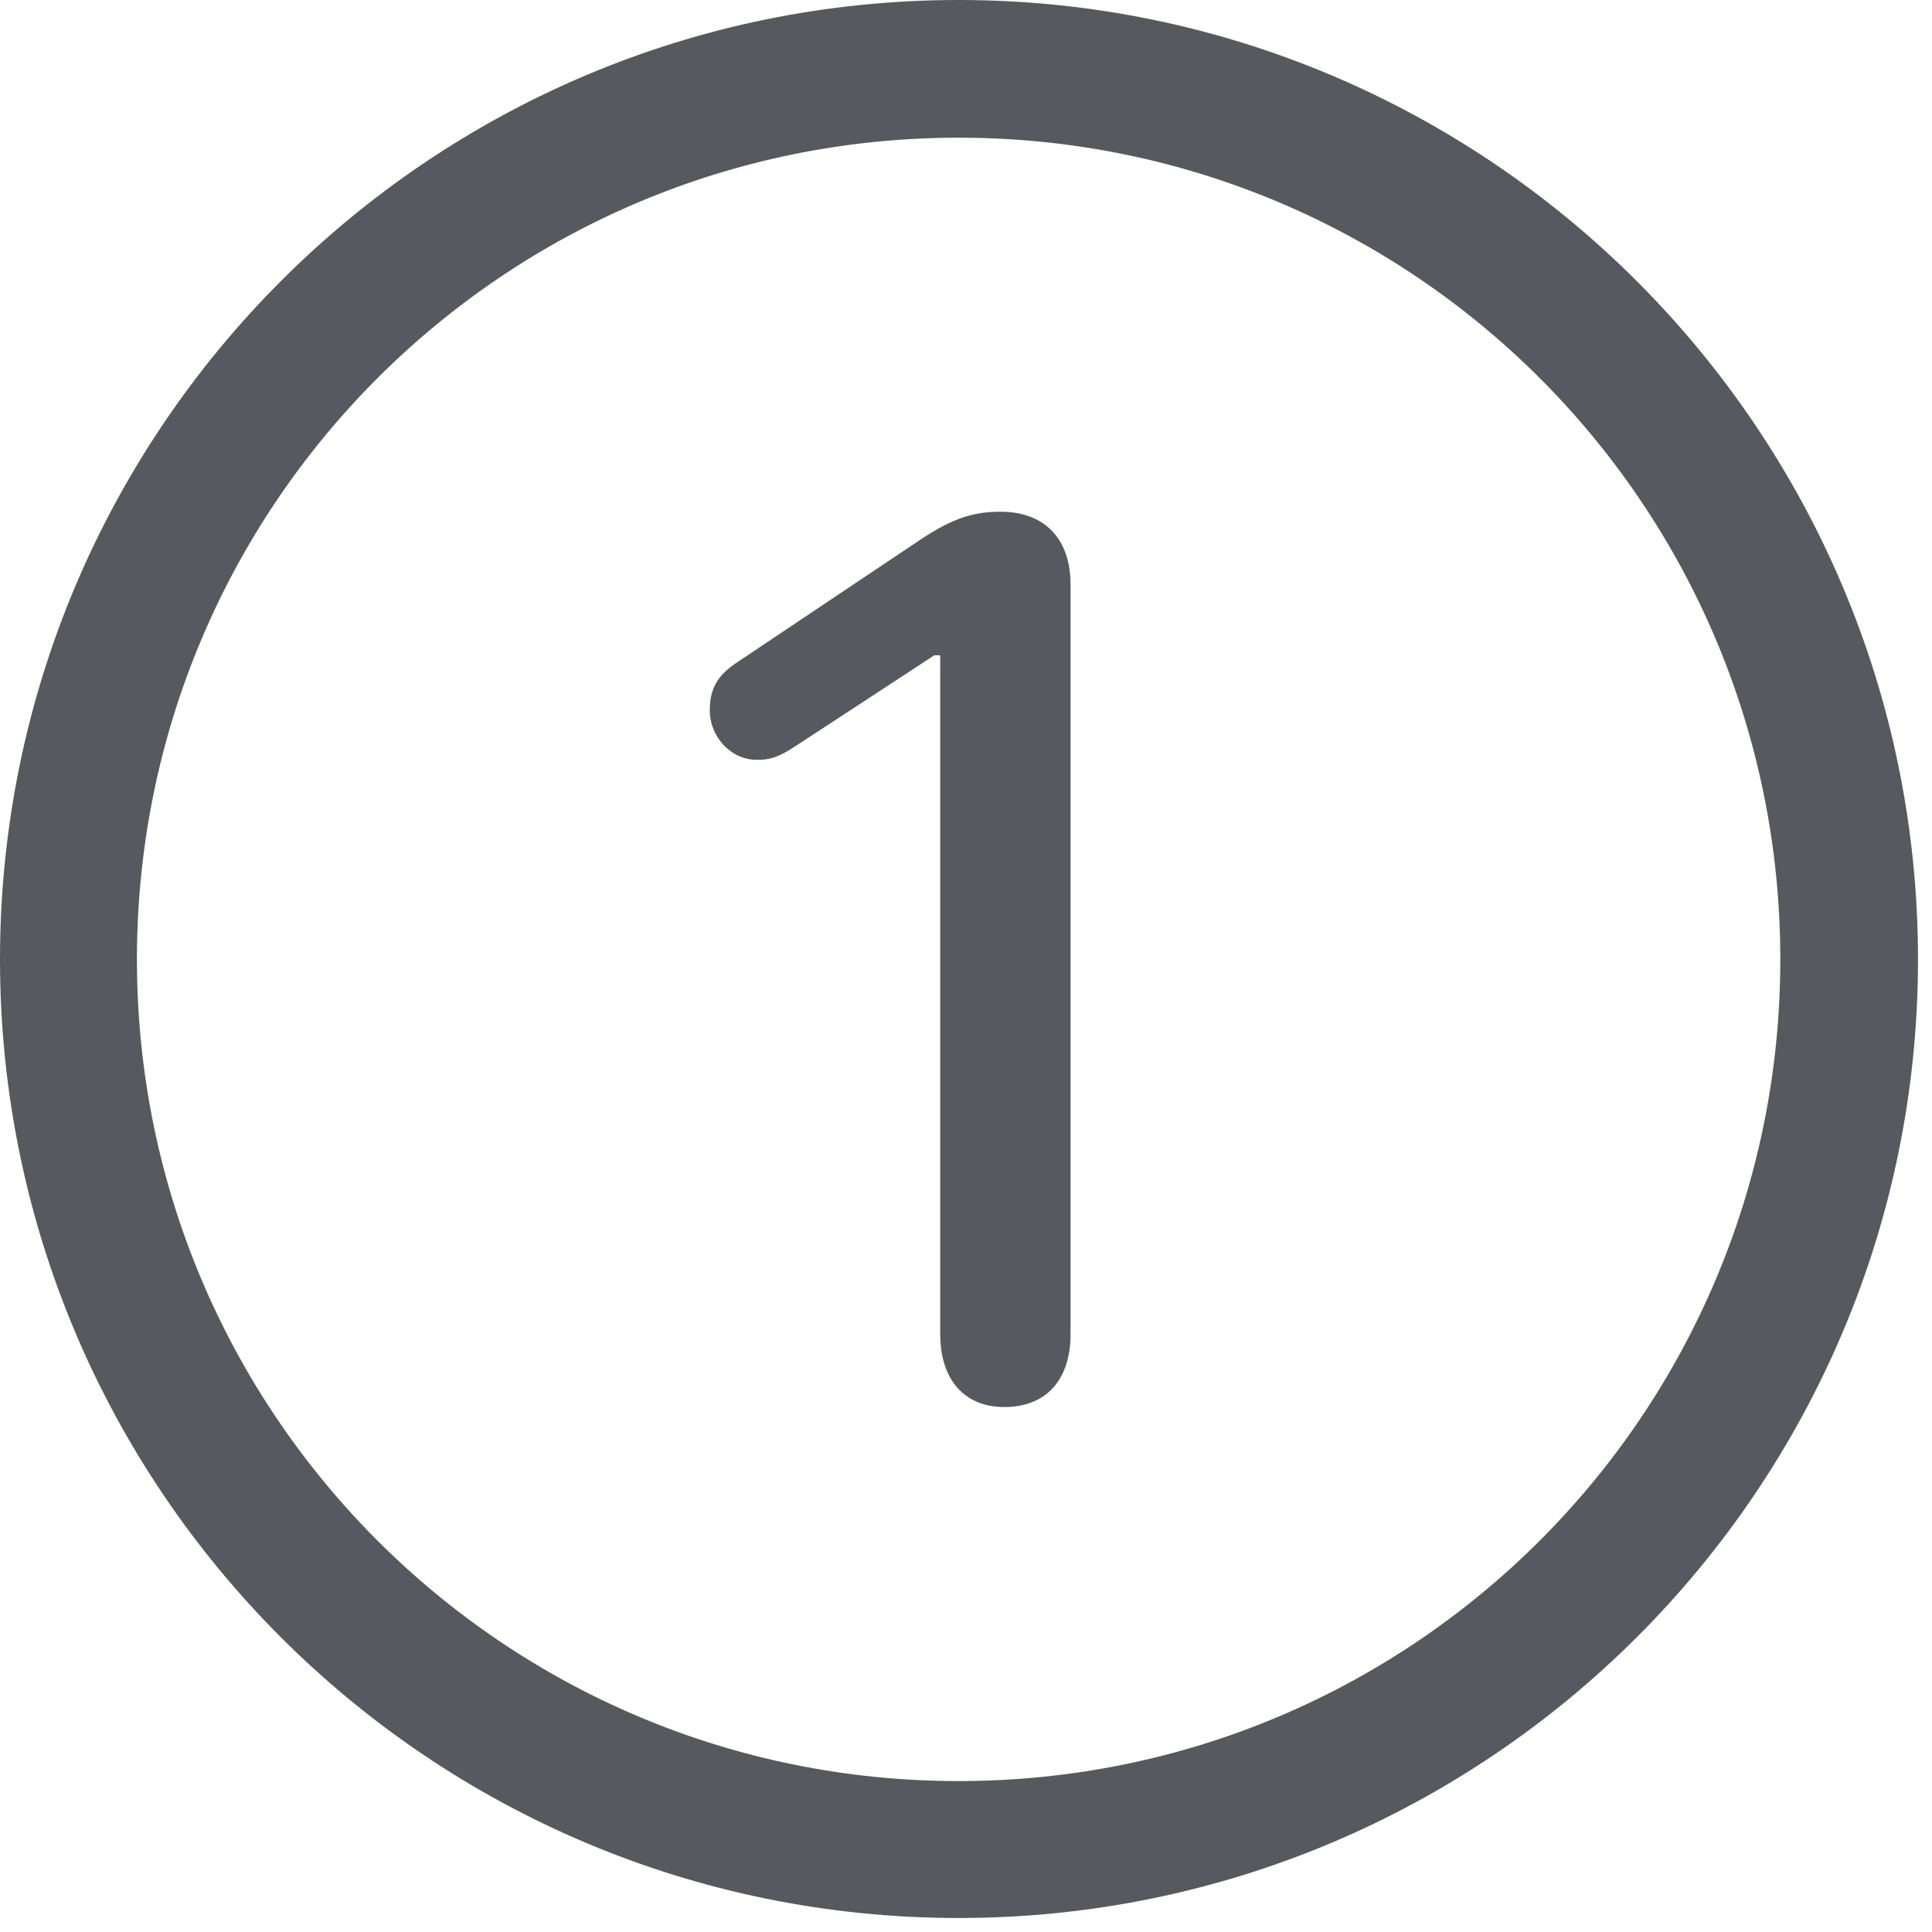
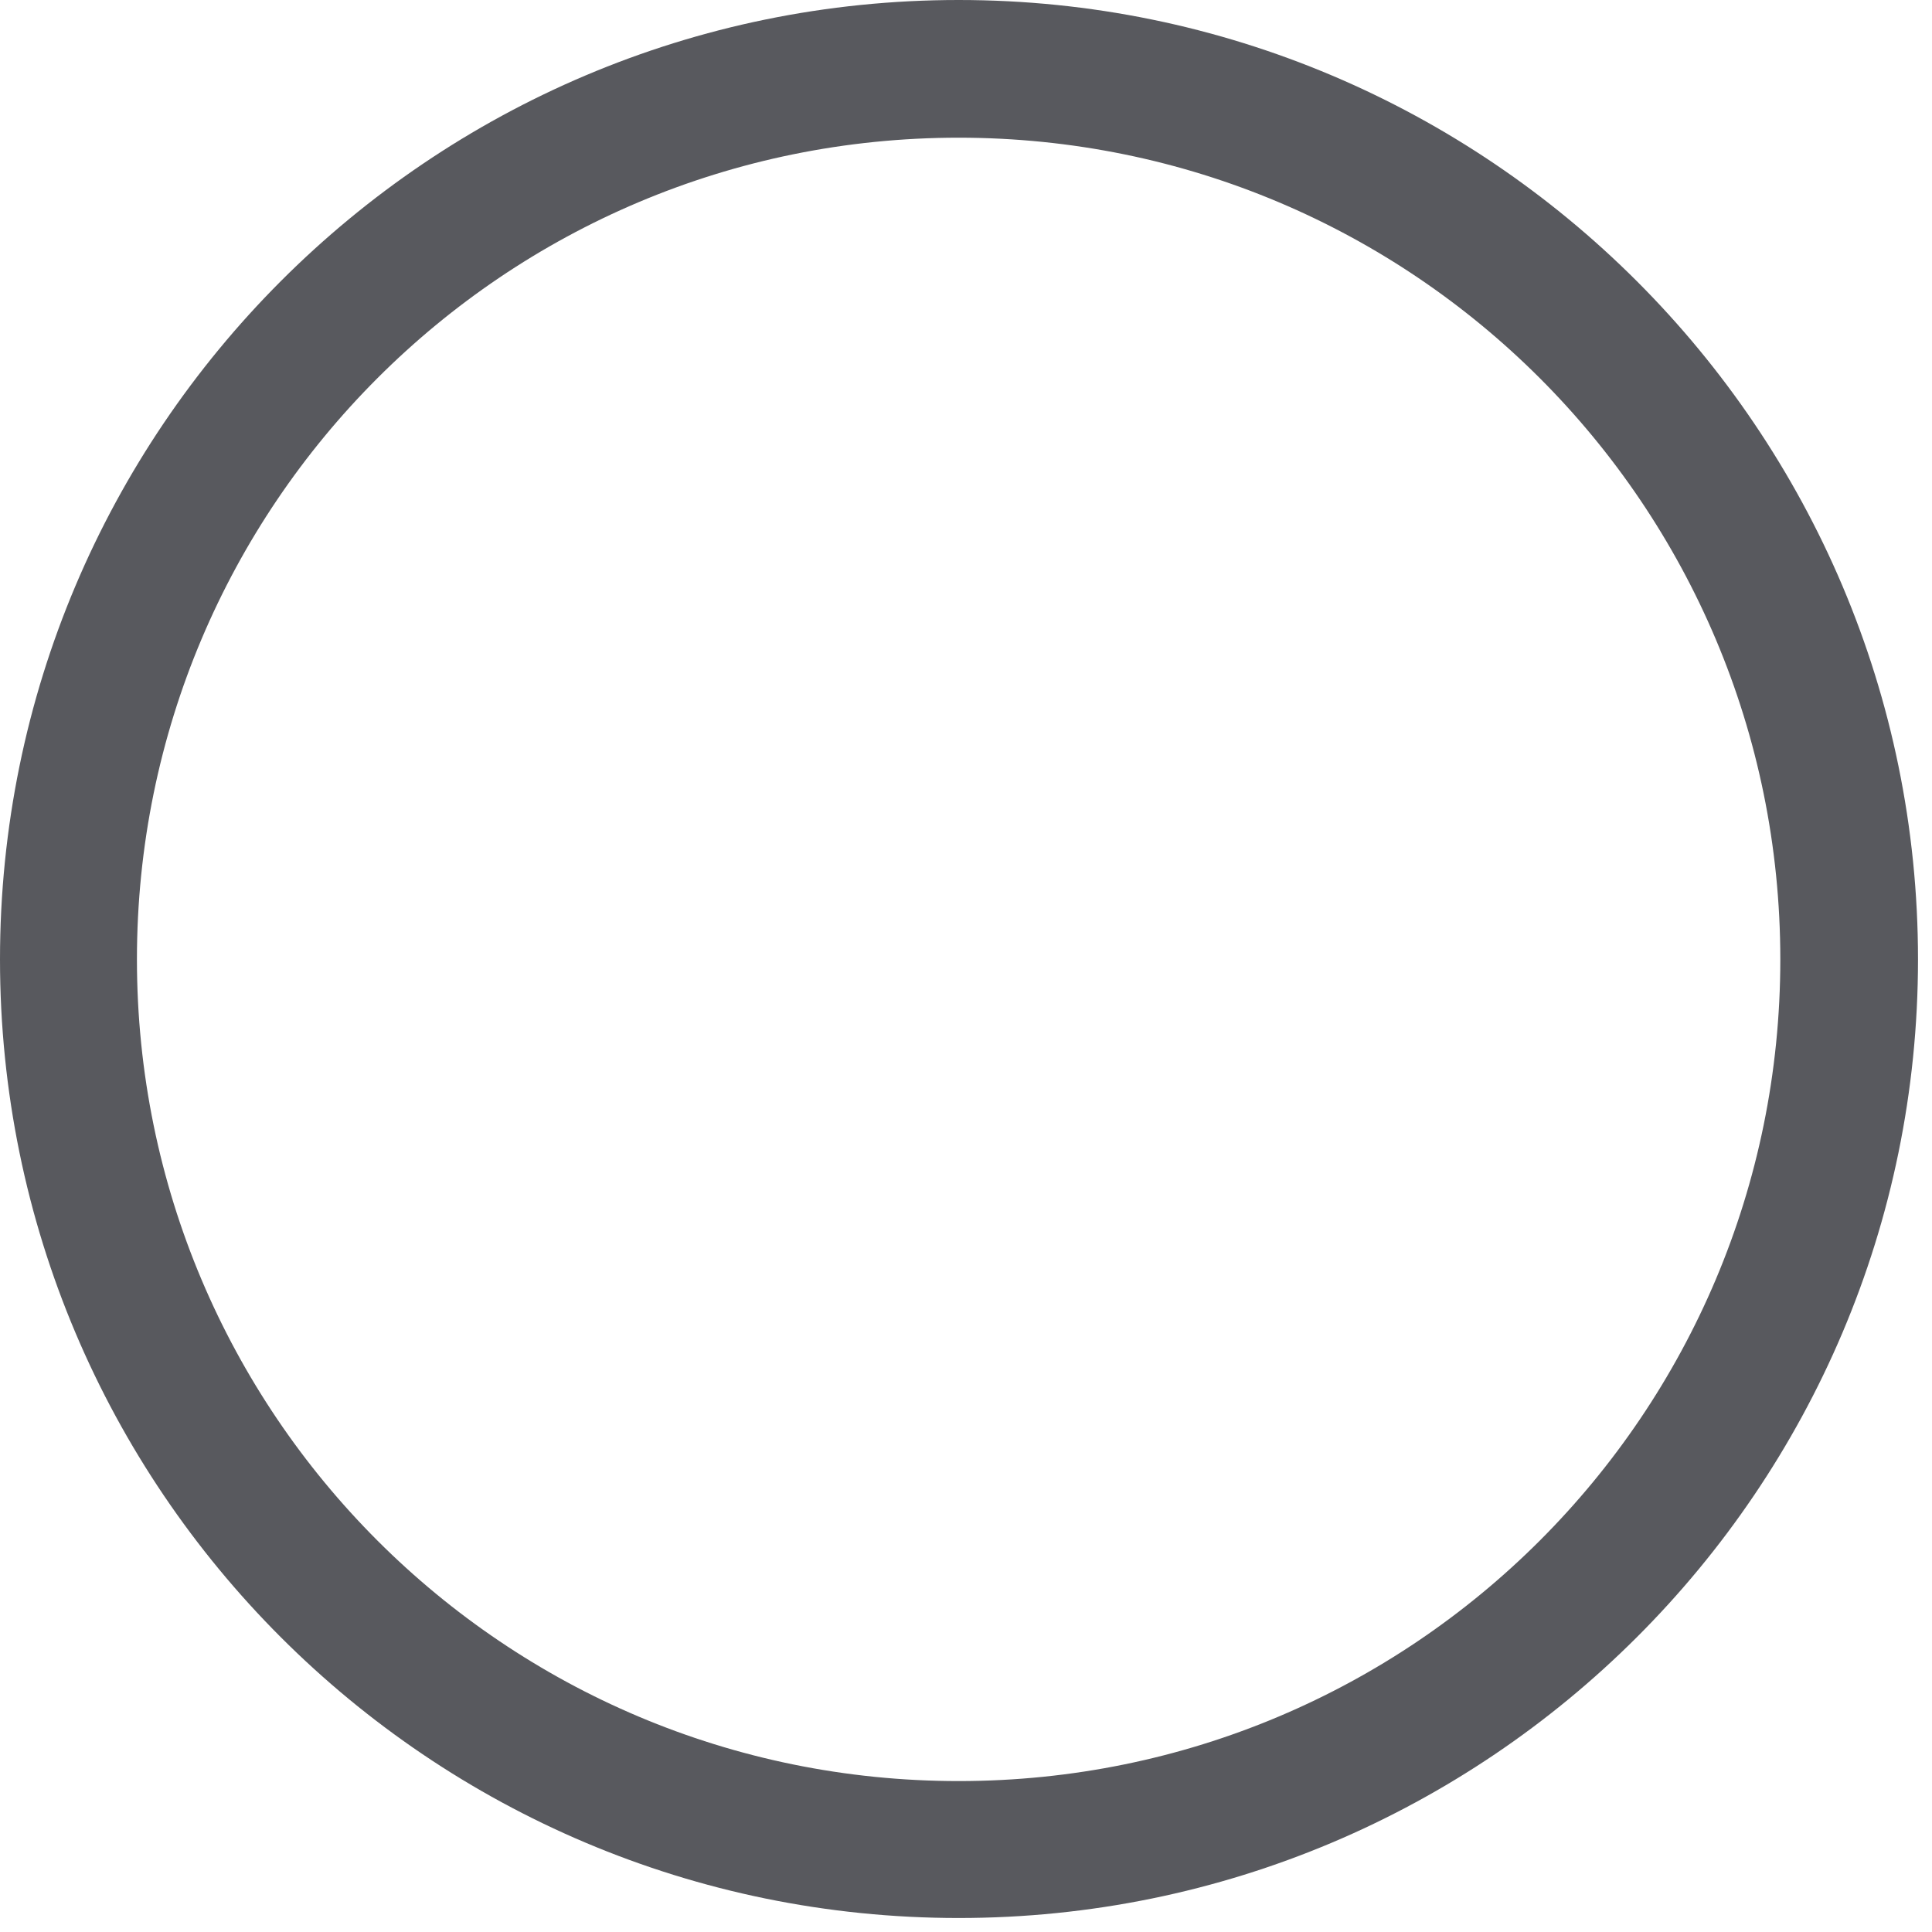
<svg xmlns="http://www.w3.org/2000/svg" width="82" height="82" viewBox="0 0 82 82" fill="none">
  <g clip-path="url(#clip0_4001_7)">
    <path d="M40.688 81.406C63.156 81.406 81.406 63.188 81.406 40.719C81.406 18.25 63.156 0 40.688 0C18.219 0 0 18.25 0 40.719C0 63.188 18.219 81.406 40.688 81.406ZM40.688 75.594C21.406 75.594 5.812 60 5.812 40.719C5.812 21.438 21.406 5.844 40.688 5.844C59.969 5.844 75.562 21.438 75.562 40.719C75.562 60 59.969 75.594 40.688 75.594Z" fill="#58595E" />
-     <path d="M42.625 59.719C44.406 59.719 45.438 58.562 45.438 56.625V24.812C45.438 22.844 44.312 21.719 42.469 21.719C41.188 21.719 40.281 22.062 38.781 23.094L31.219 28.156C30.438 28.688 30.125 29.25 30.125 30.156C30.125 31.25 31 32.25 32.125 32.25C32.656 32.25 33.031 32.156 33.781 31.656L39.656 27.812H39.906V56.625C39.906 58.562 40.938 59.719 42.625 59.719Z" fill="#58595E" />
  </g>
  <defs>
    <clipPath id="clip0_4001_7">
      <rect width="81.594" height="81.469" fill="white" />
    </clipPath>
  </defs>
</svg>